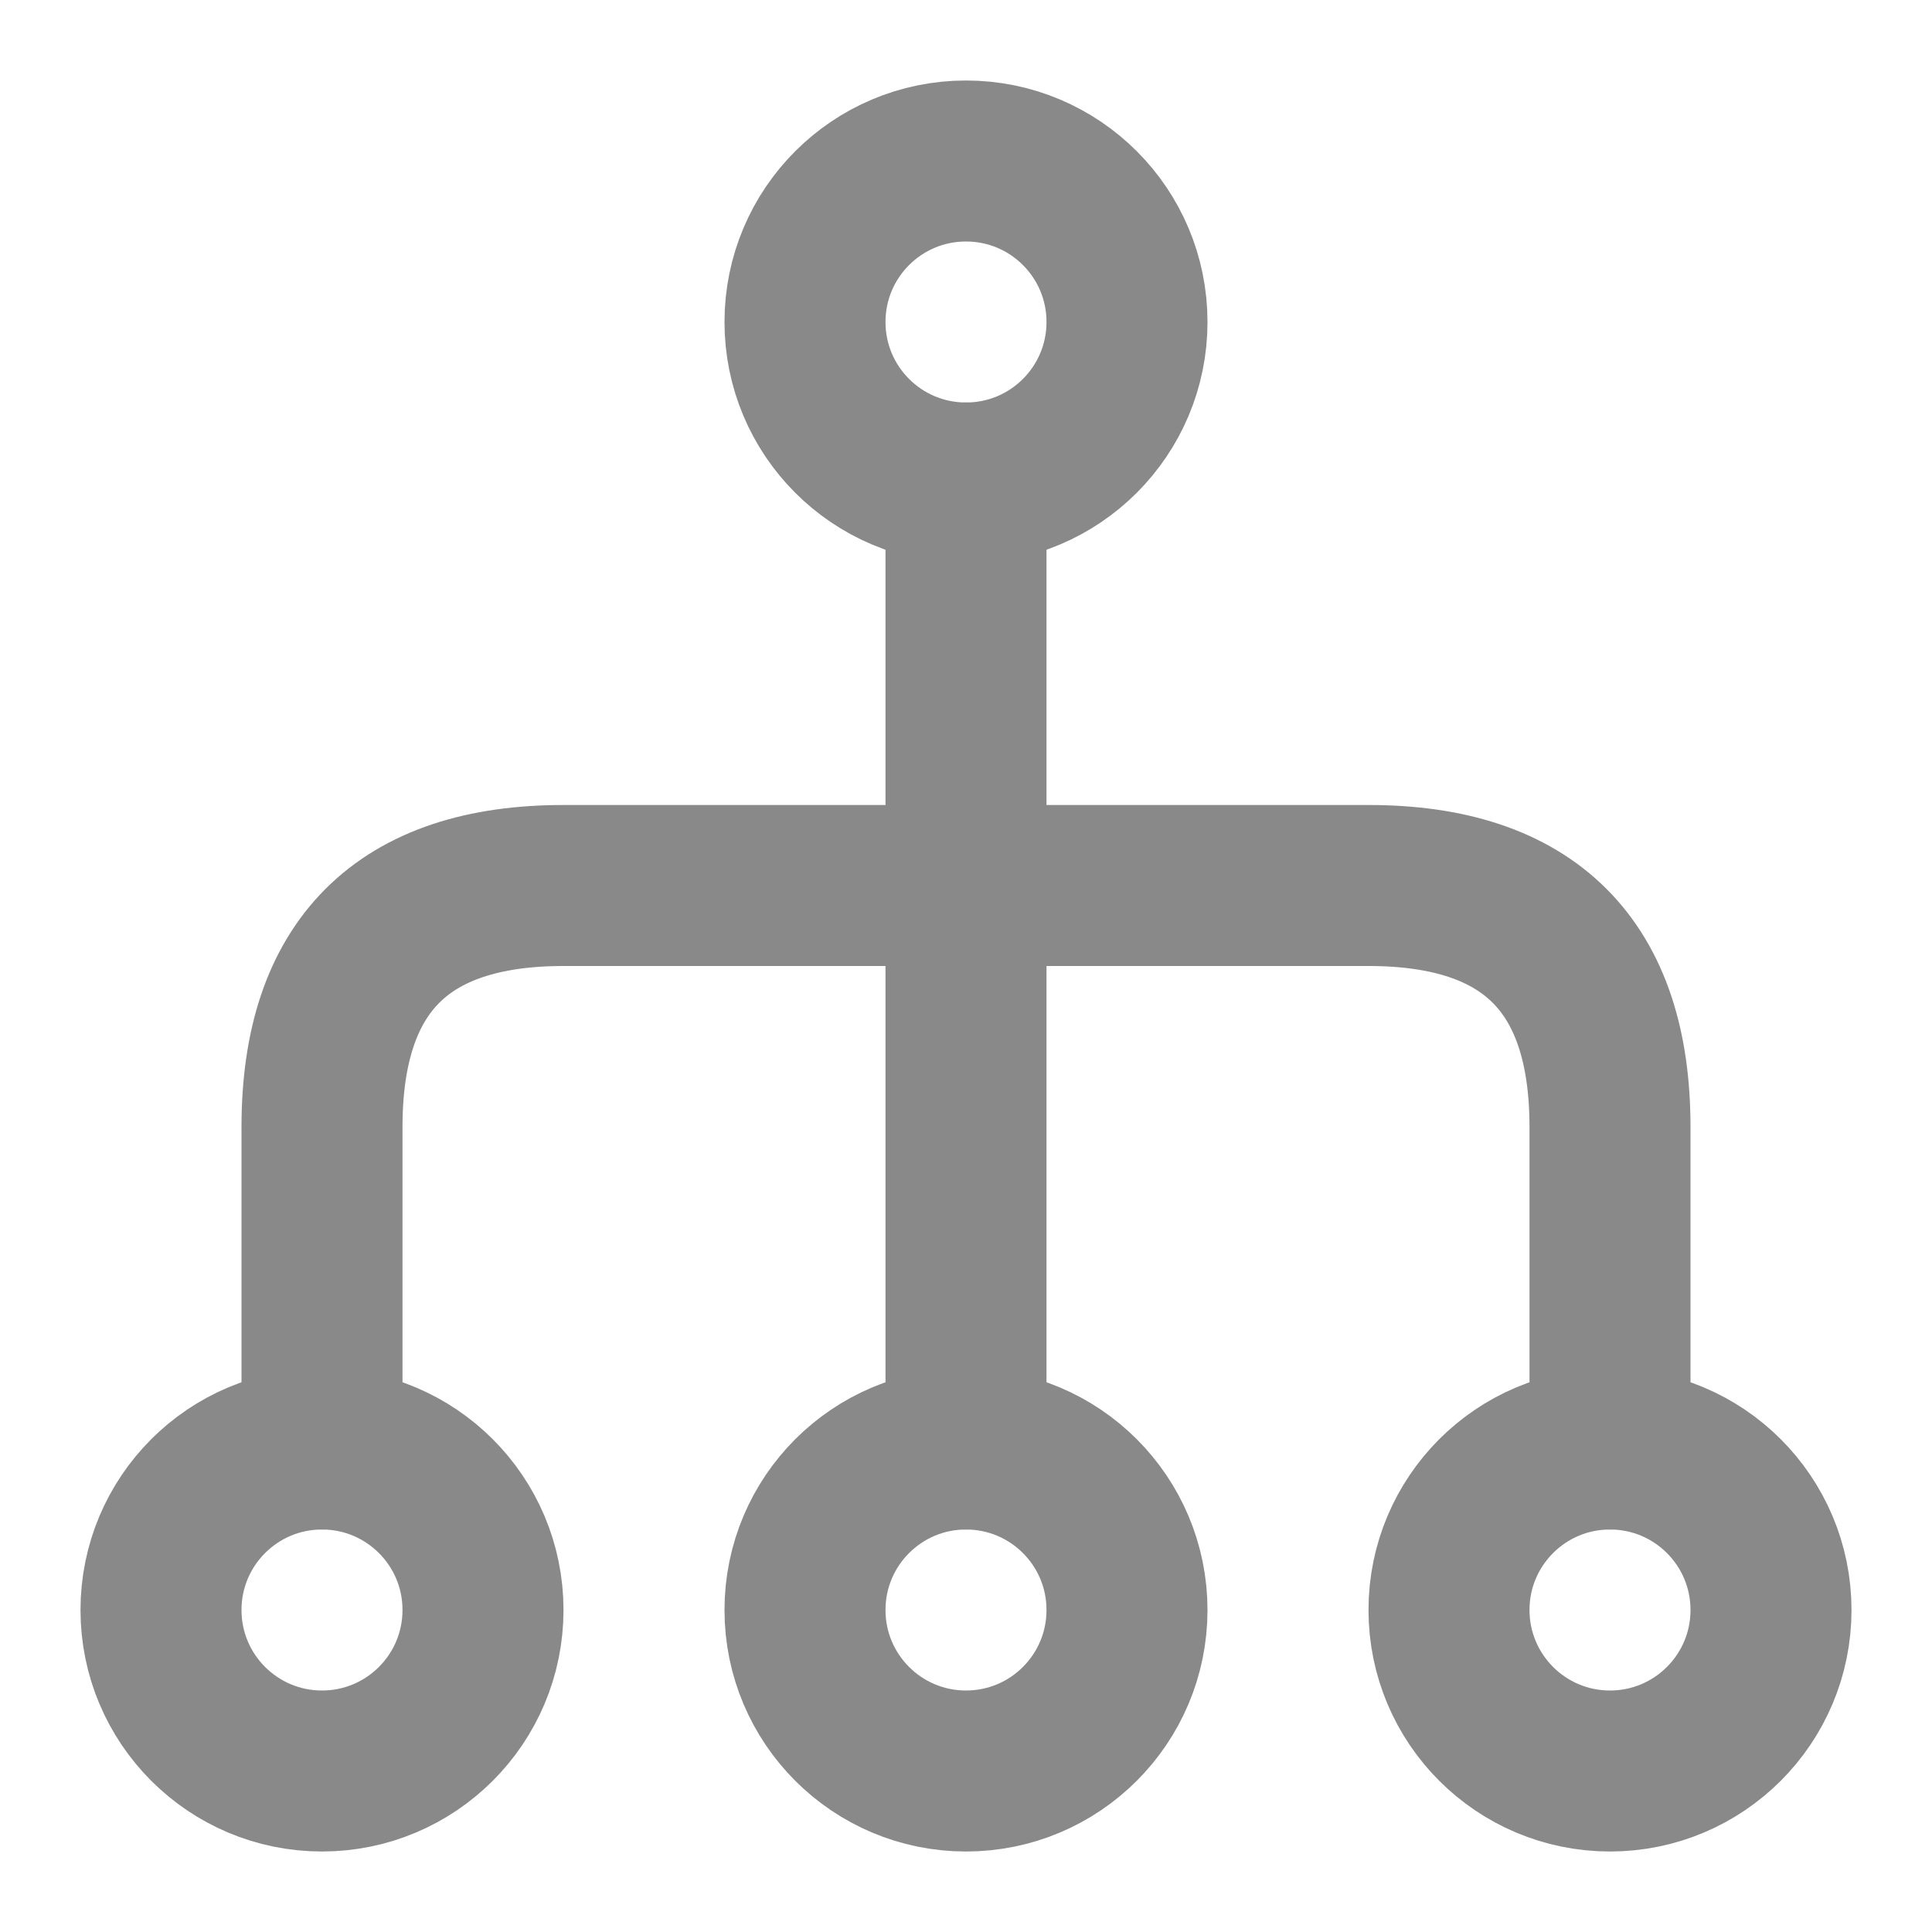
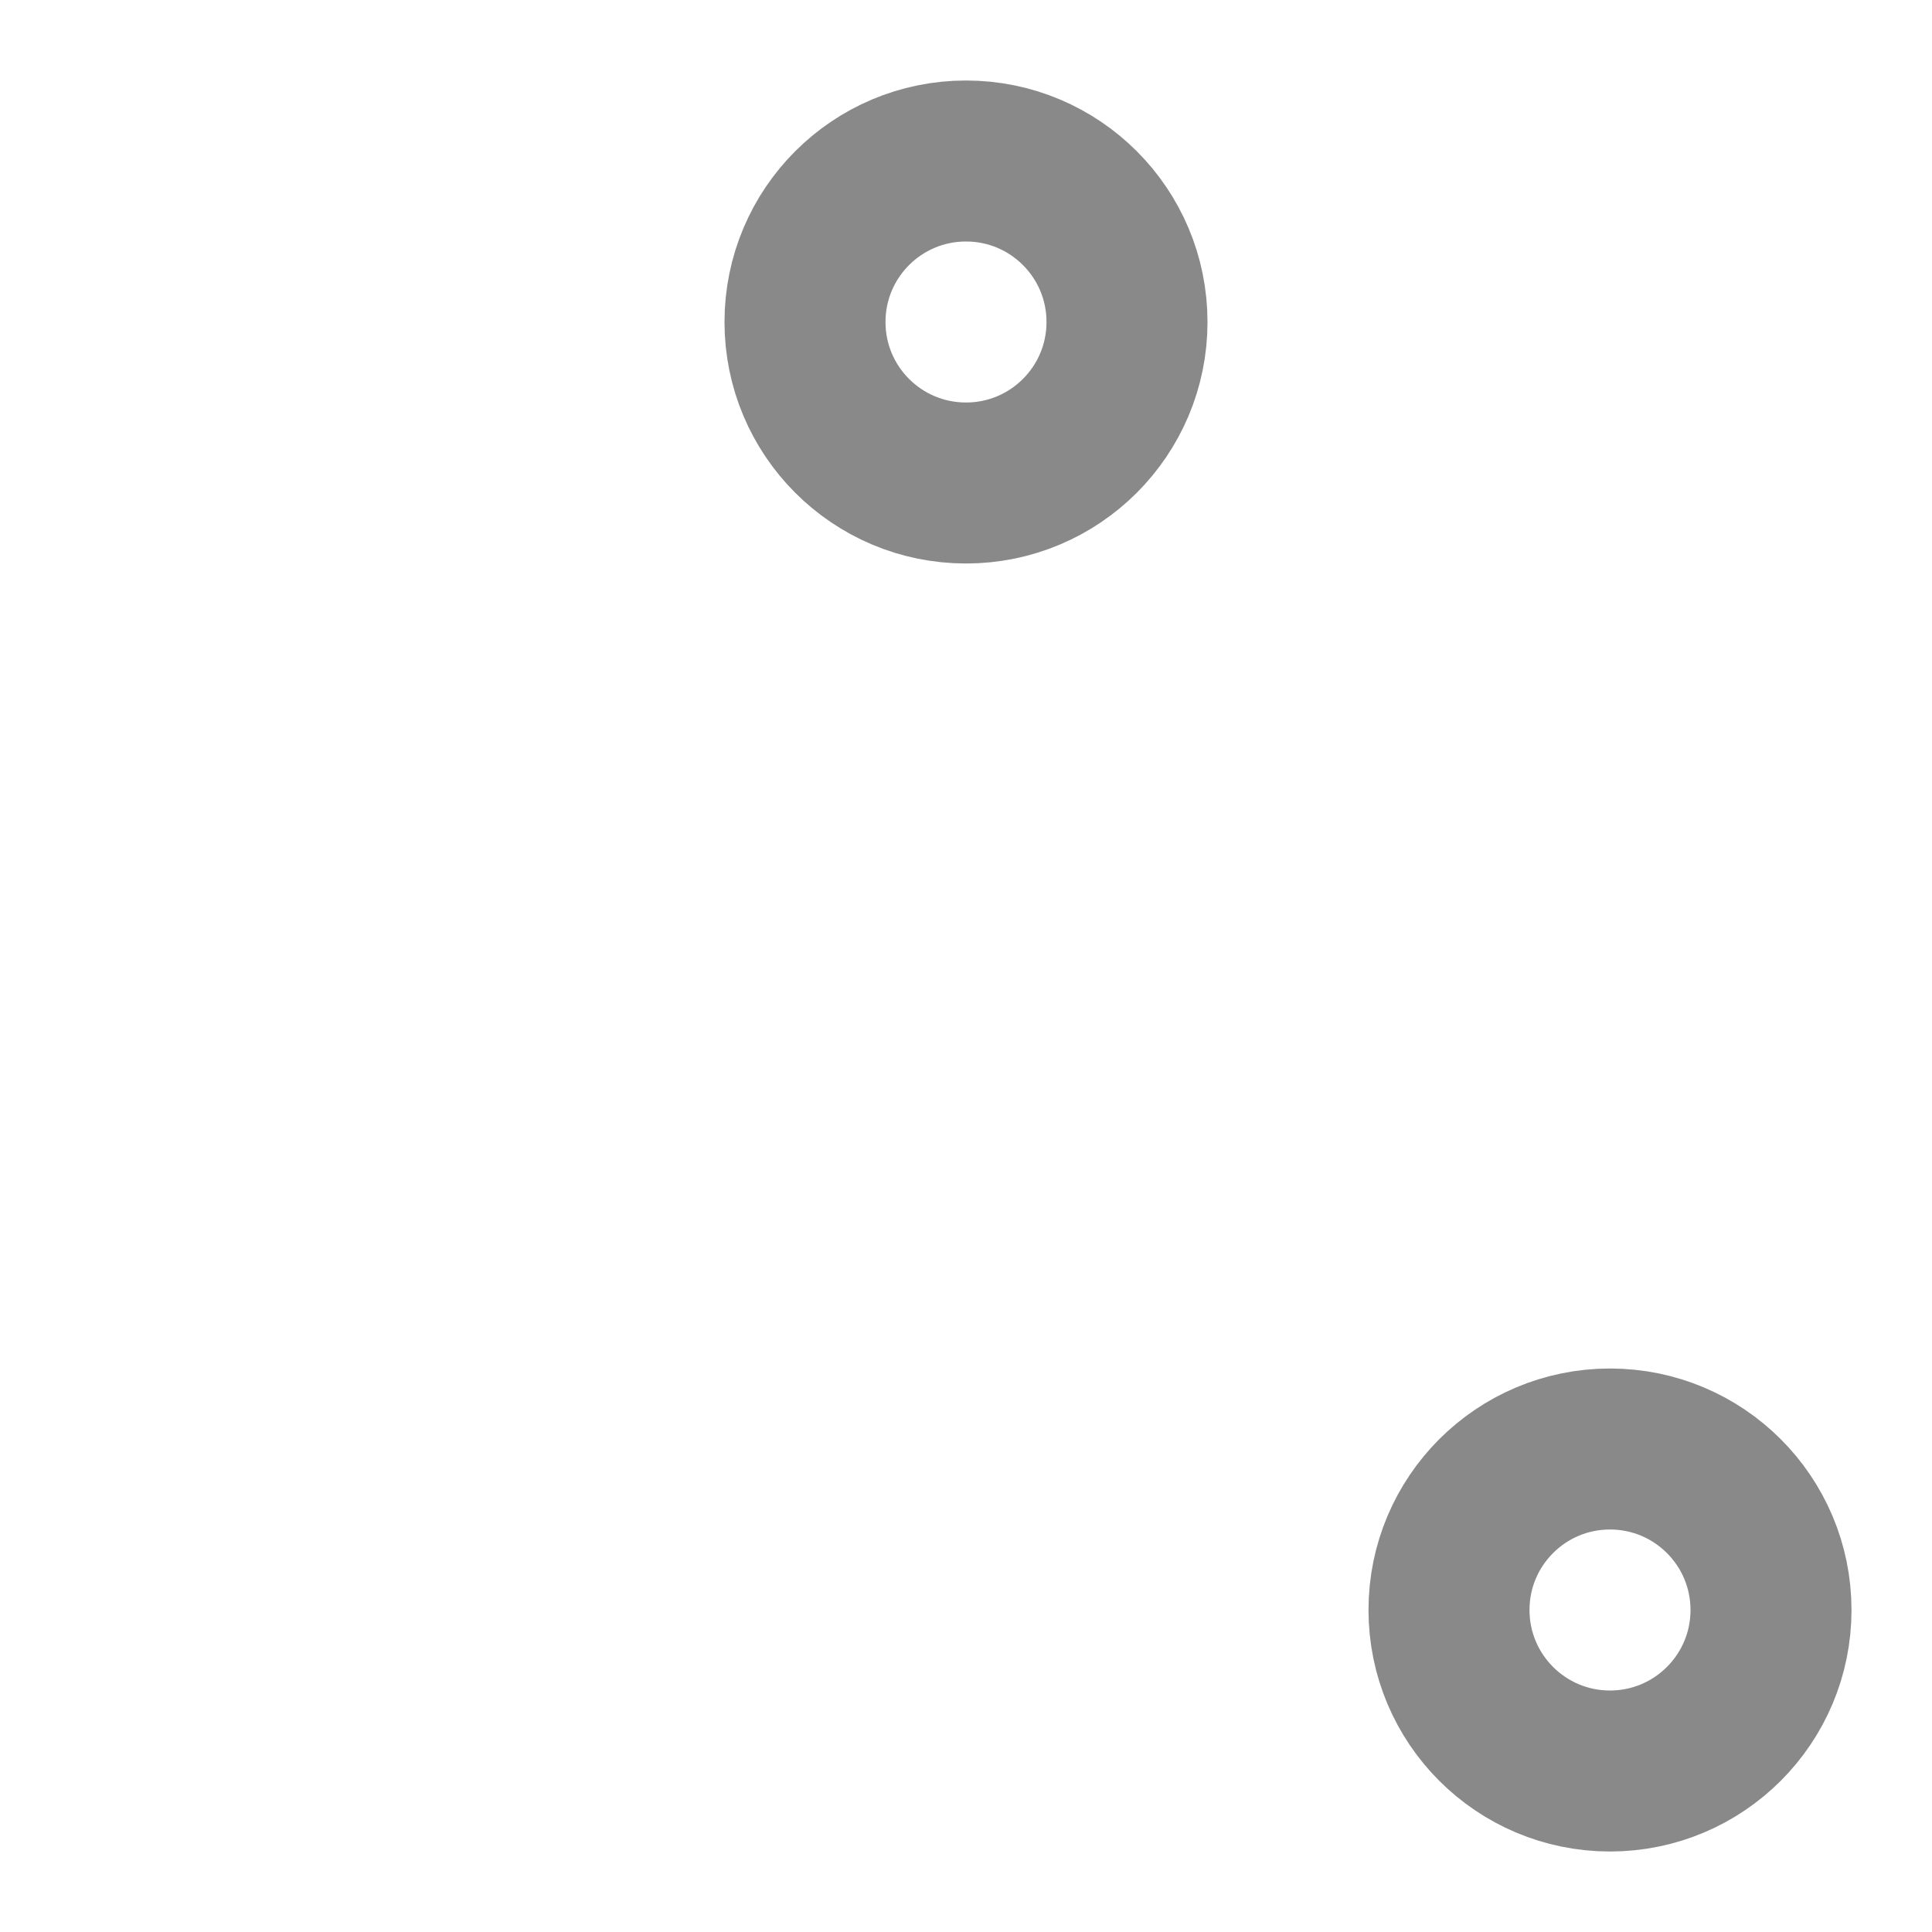
<svg xmlns="http://www.w3.org/2000/svg" width="24" height="24" viewBox="0 0 24 24" fill="none">
-   <path vector-effect="non-scaling-stroke" d="M10 20C10 21.105 10.895 22 12 22C13.105 22 14 21.105 14 20C14 18.895 13.105 18 12 18C10.895 18 10 18.895 10 20Z" stroke="#898989" stroke-width="2" stroke-linecap="round" stroke-linejoin="round" />
  <path vector-effect="non-scaling-stroke" d="M18 20C18 21.105 18.895 22 20 22C21.105 22 22 21.105 22 20C22 18.895 21.105 18 20 18C18.895 18 18 18.895 18 20Z" stroke="#898989" stroke-width="2" stroke-linecap="round" stroke-linejoin="round" />
-   <path vector-effect="non-scaling-stroke" d="M2 20C2 21.105 2.895 22 4 22C5.105 22 6 21.105 6 20C6 18.895 5.105 18 4 18C2.895 18 2 18.895 2 20Z" stroke="#898989" stroke-width="2" stroke-linecap="round" stroke-linejoin="round" />
  <path vector-effect="non-scaling-stroke" d="M10 4C10 5.105 10.895 6 12 6C13.105 6 14 5.105 14 4C14 2.895 13.105 2 12 2C10.895 2 10 2.895 10 4Z" stroke="#898989" stroke-width="2" stroke-linecap="round" stroke-linejoin="round" />
-   <path vector-effect="non-scaling-stroke" d="M12 6L12 18" stroke="#898989" stroke-width="2" stroke-linecap="round" stroke-linejoin="round" />
-   <path vector-effect="non-scaling-stroke" d="M20 18L20 14C20 12 19 11 17 11L7 11C5 11 4 12 4 14L4 18" stroke="#898989" stroke-width="2" stroke-linecap="round" stroke-linejoin="round" />
</svg>